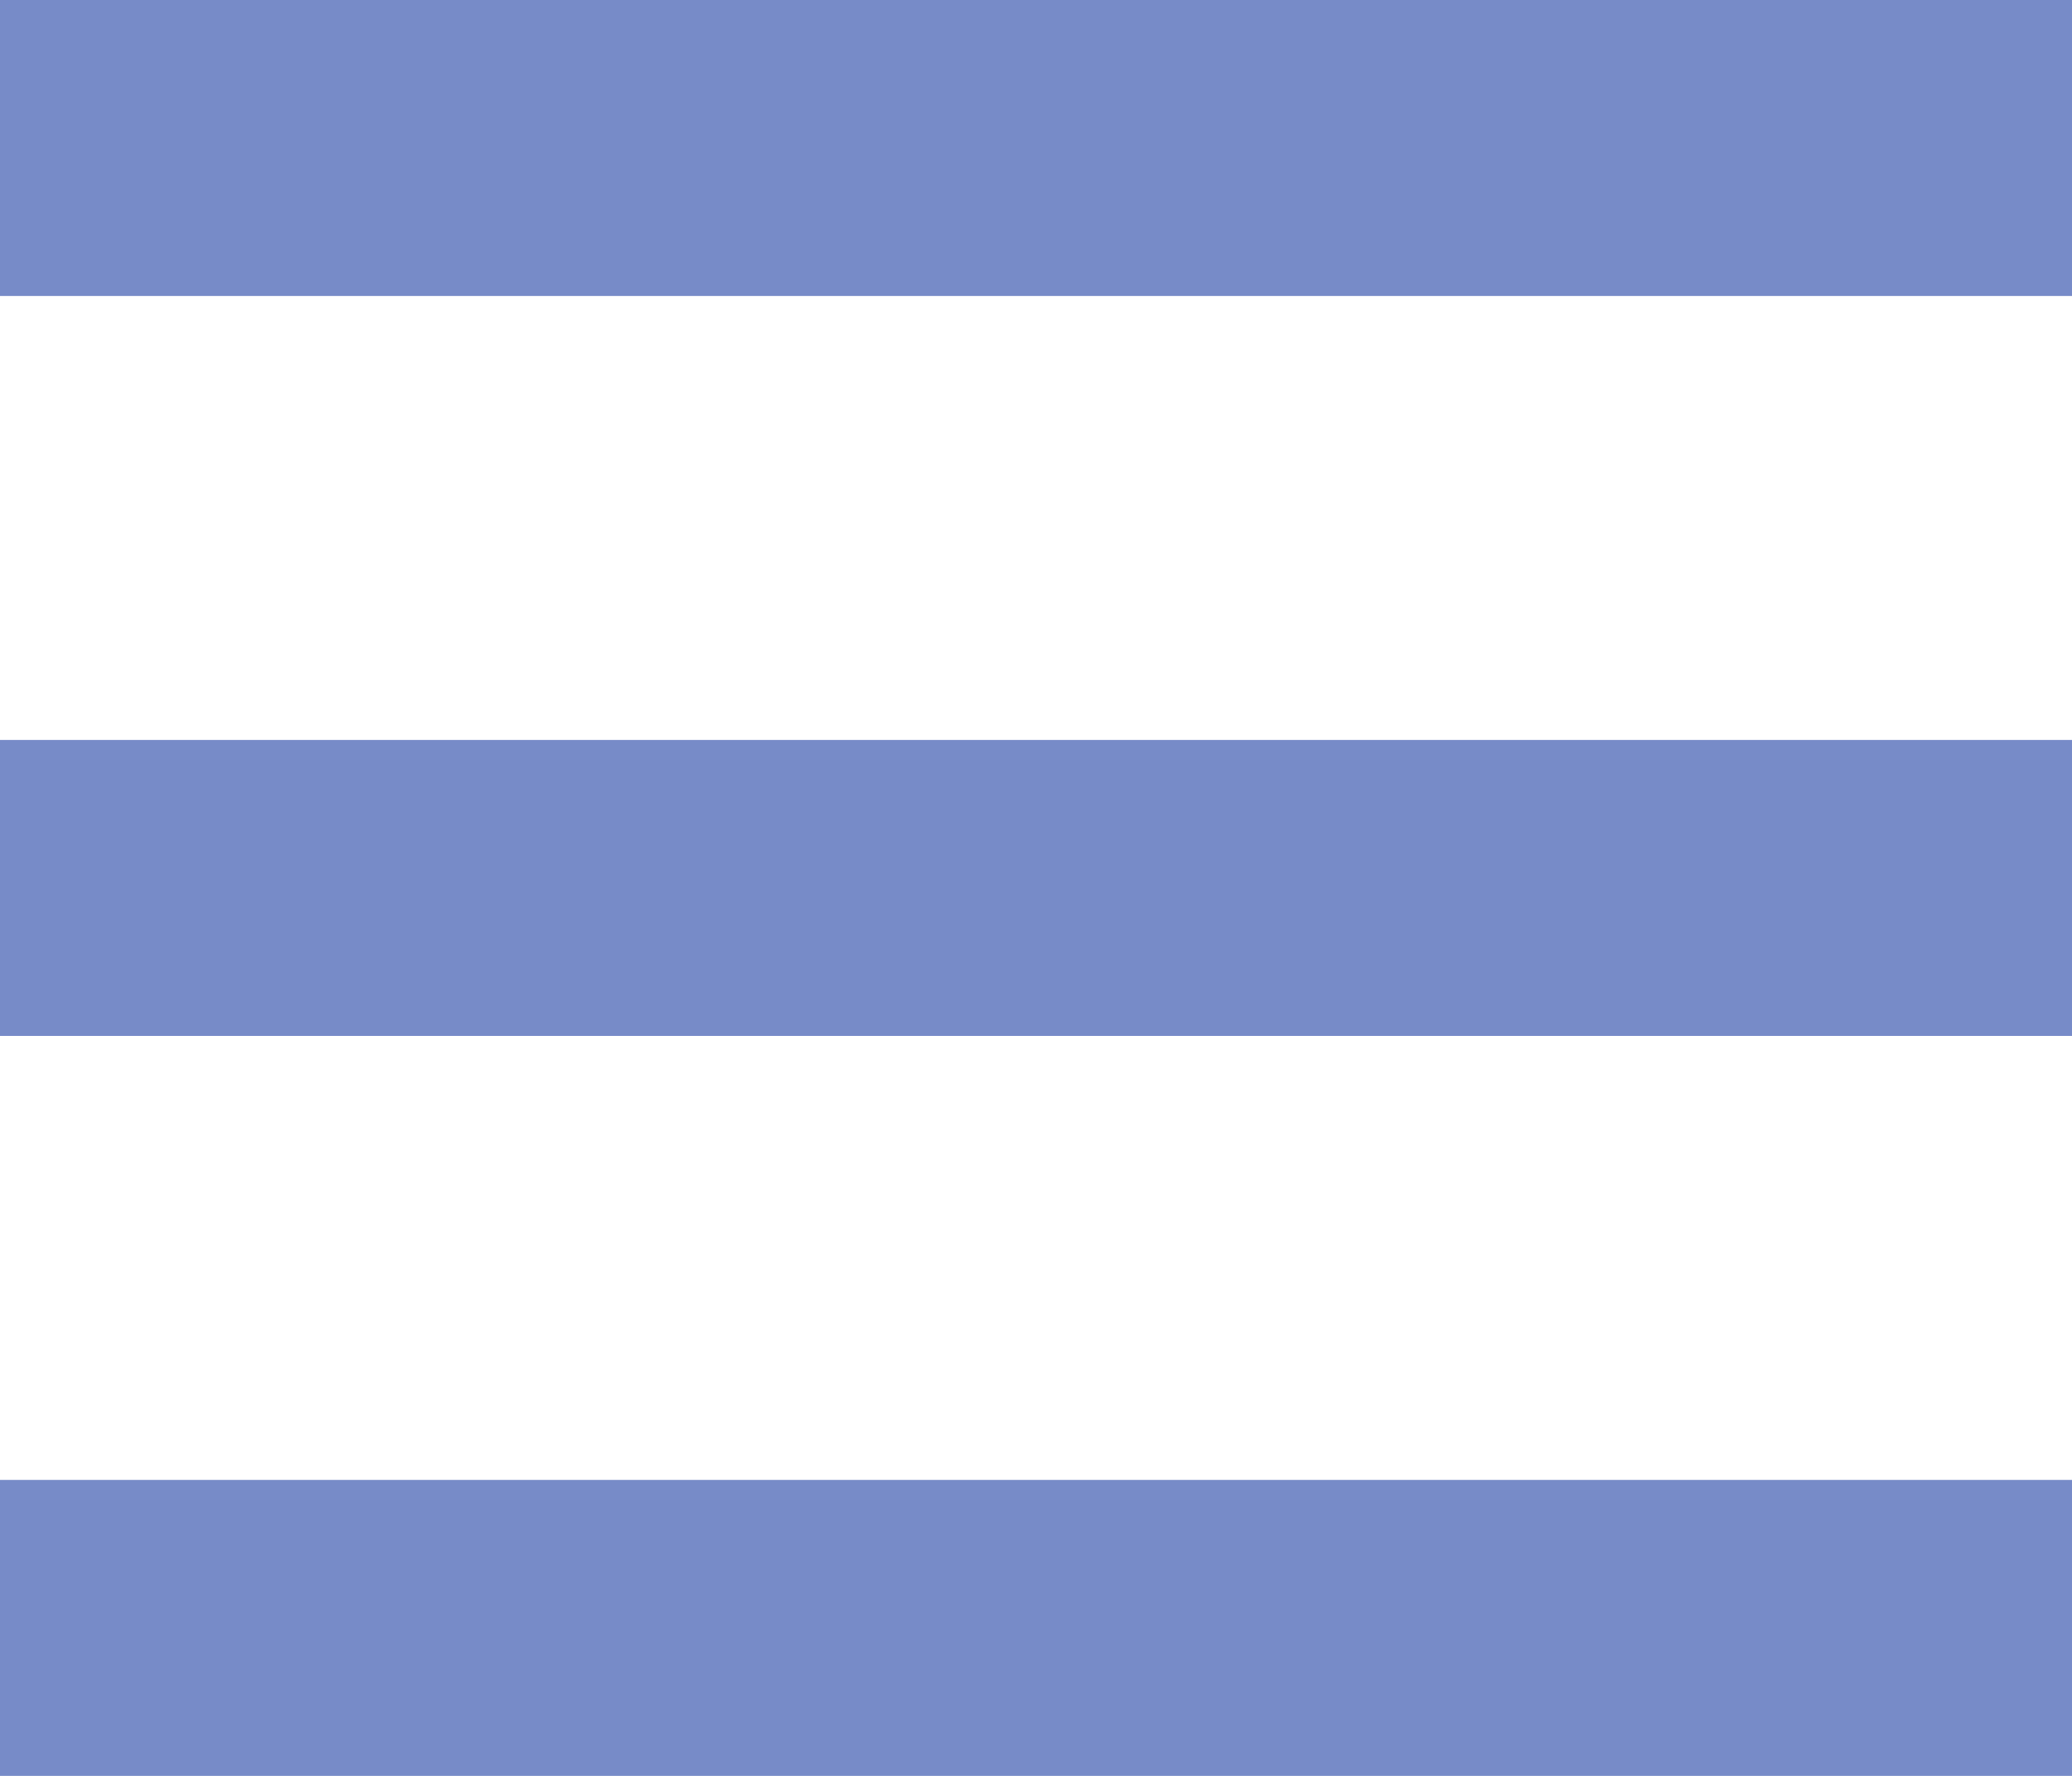
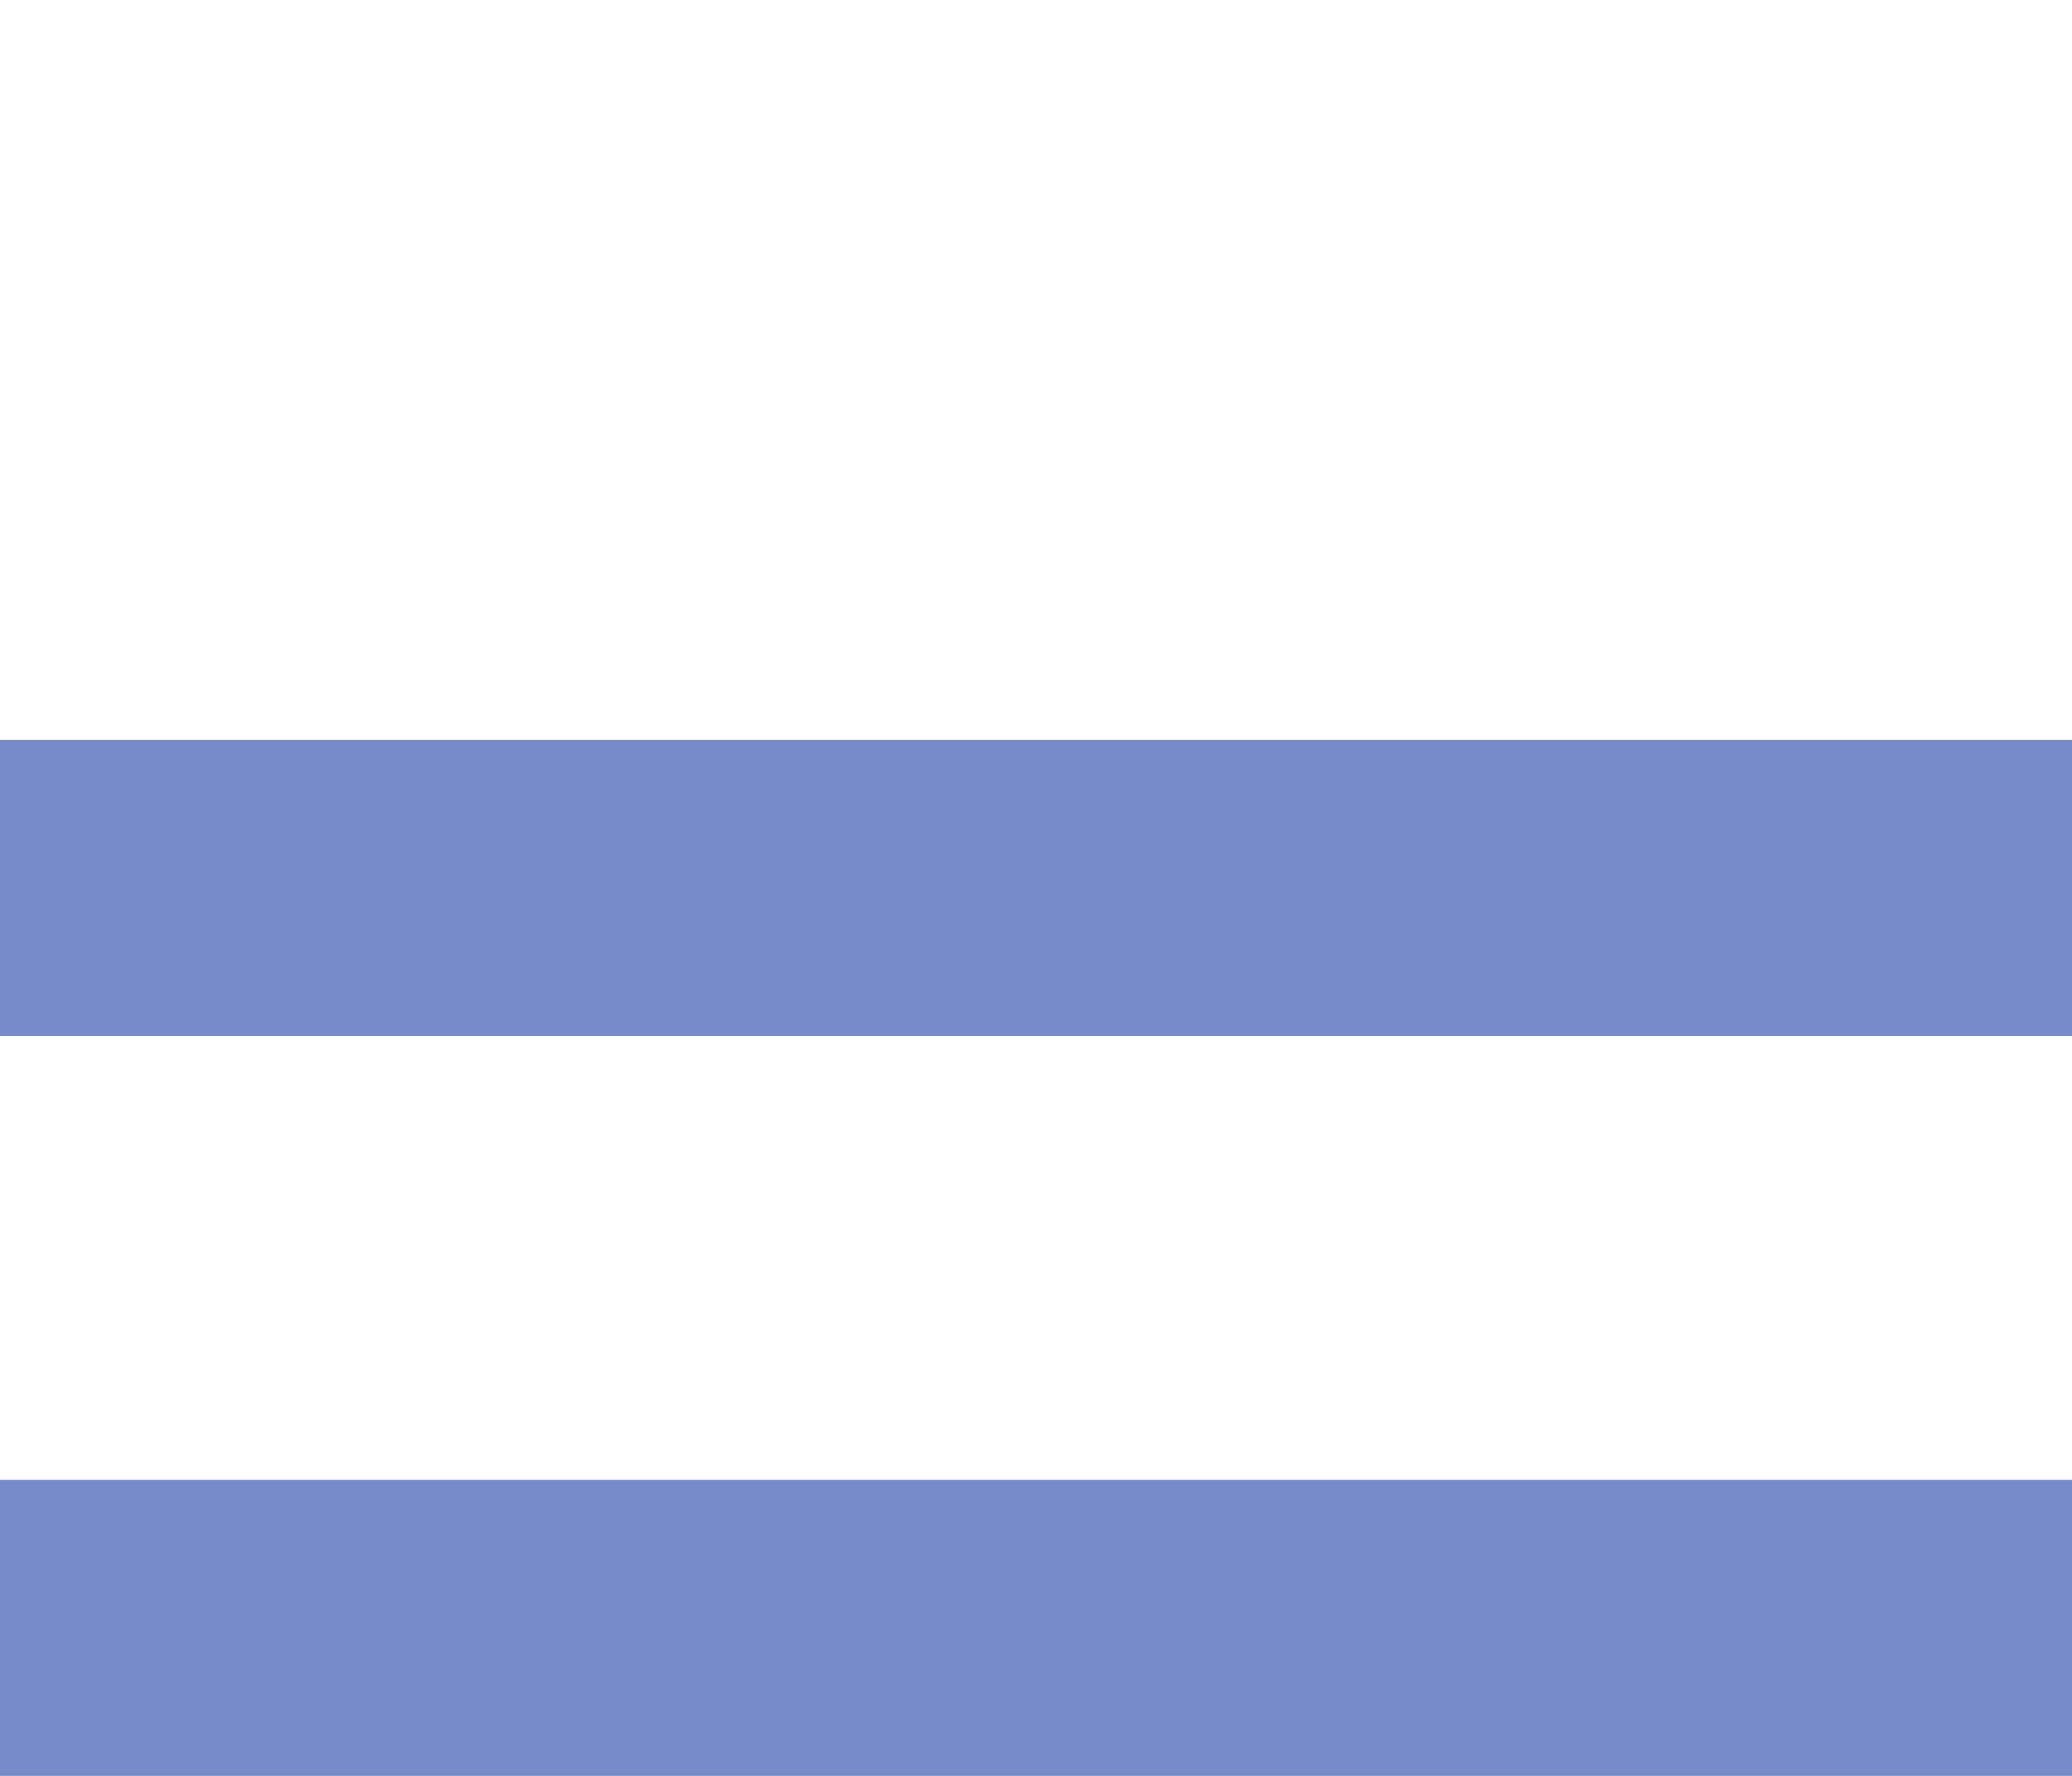
<svg xmlns="http://www.w3.org/2000/svg" width="70" height="60" viewBox="0 0 70 60" fill="none">
  <g clip-path="url(#clip0_632_7)">
-     <rect width="78" height="10" fill="#778BC8" />
    <rect y="25" width="78" height="10" fill="#778BC8" />
    <rect y="50" width="78" height="10" fill="#778BC8" />
  </g>
  <defs>
    <clipPath id="clip0_632_7">
      <rect width="70" height="60" fill="white" />
    </clipPath>
  </defs>
</svg>